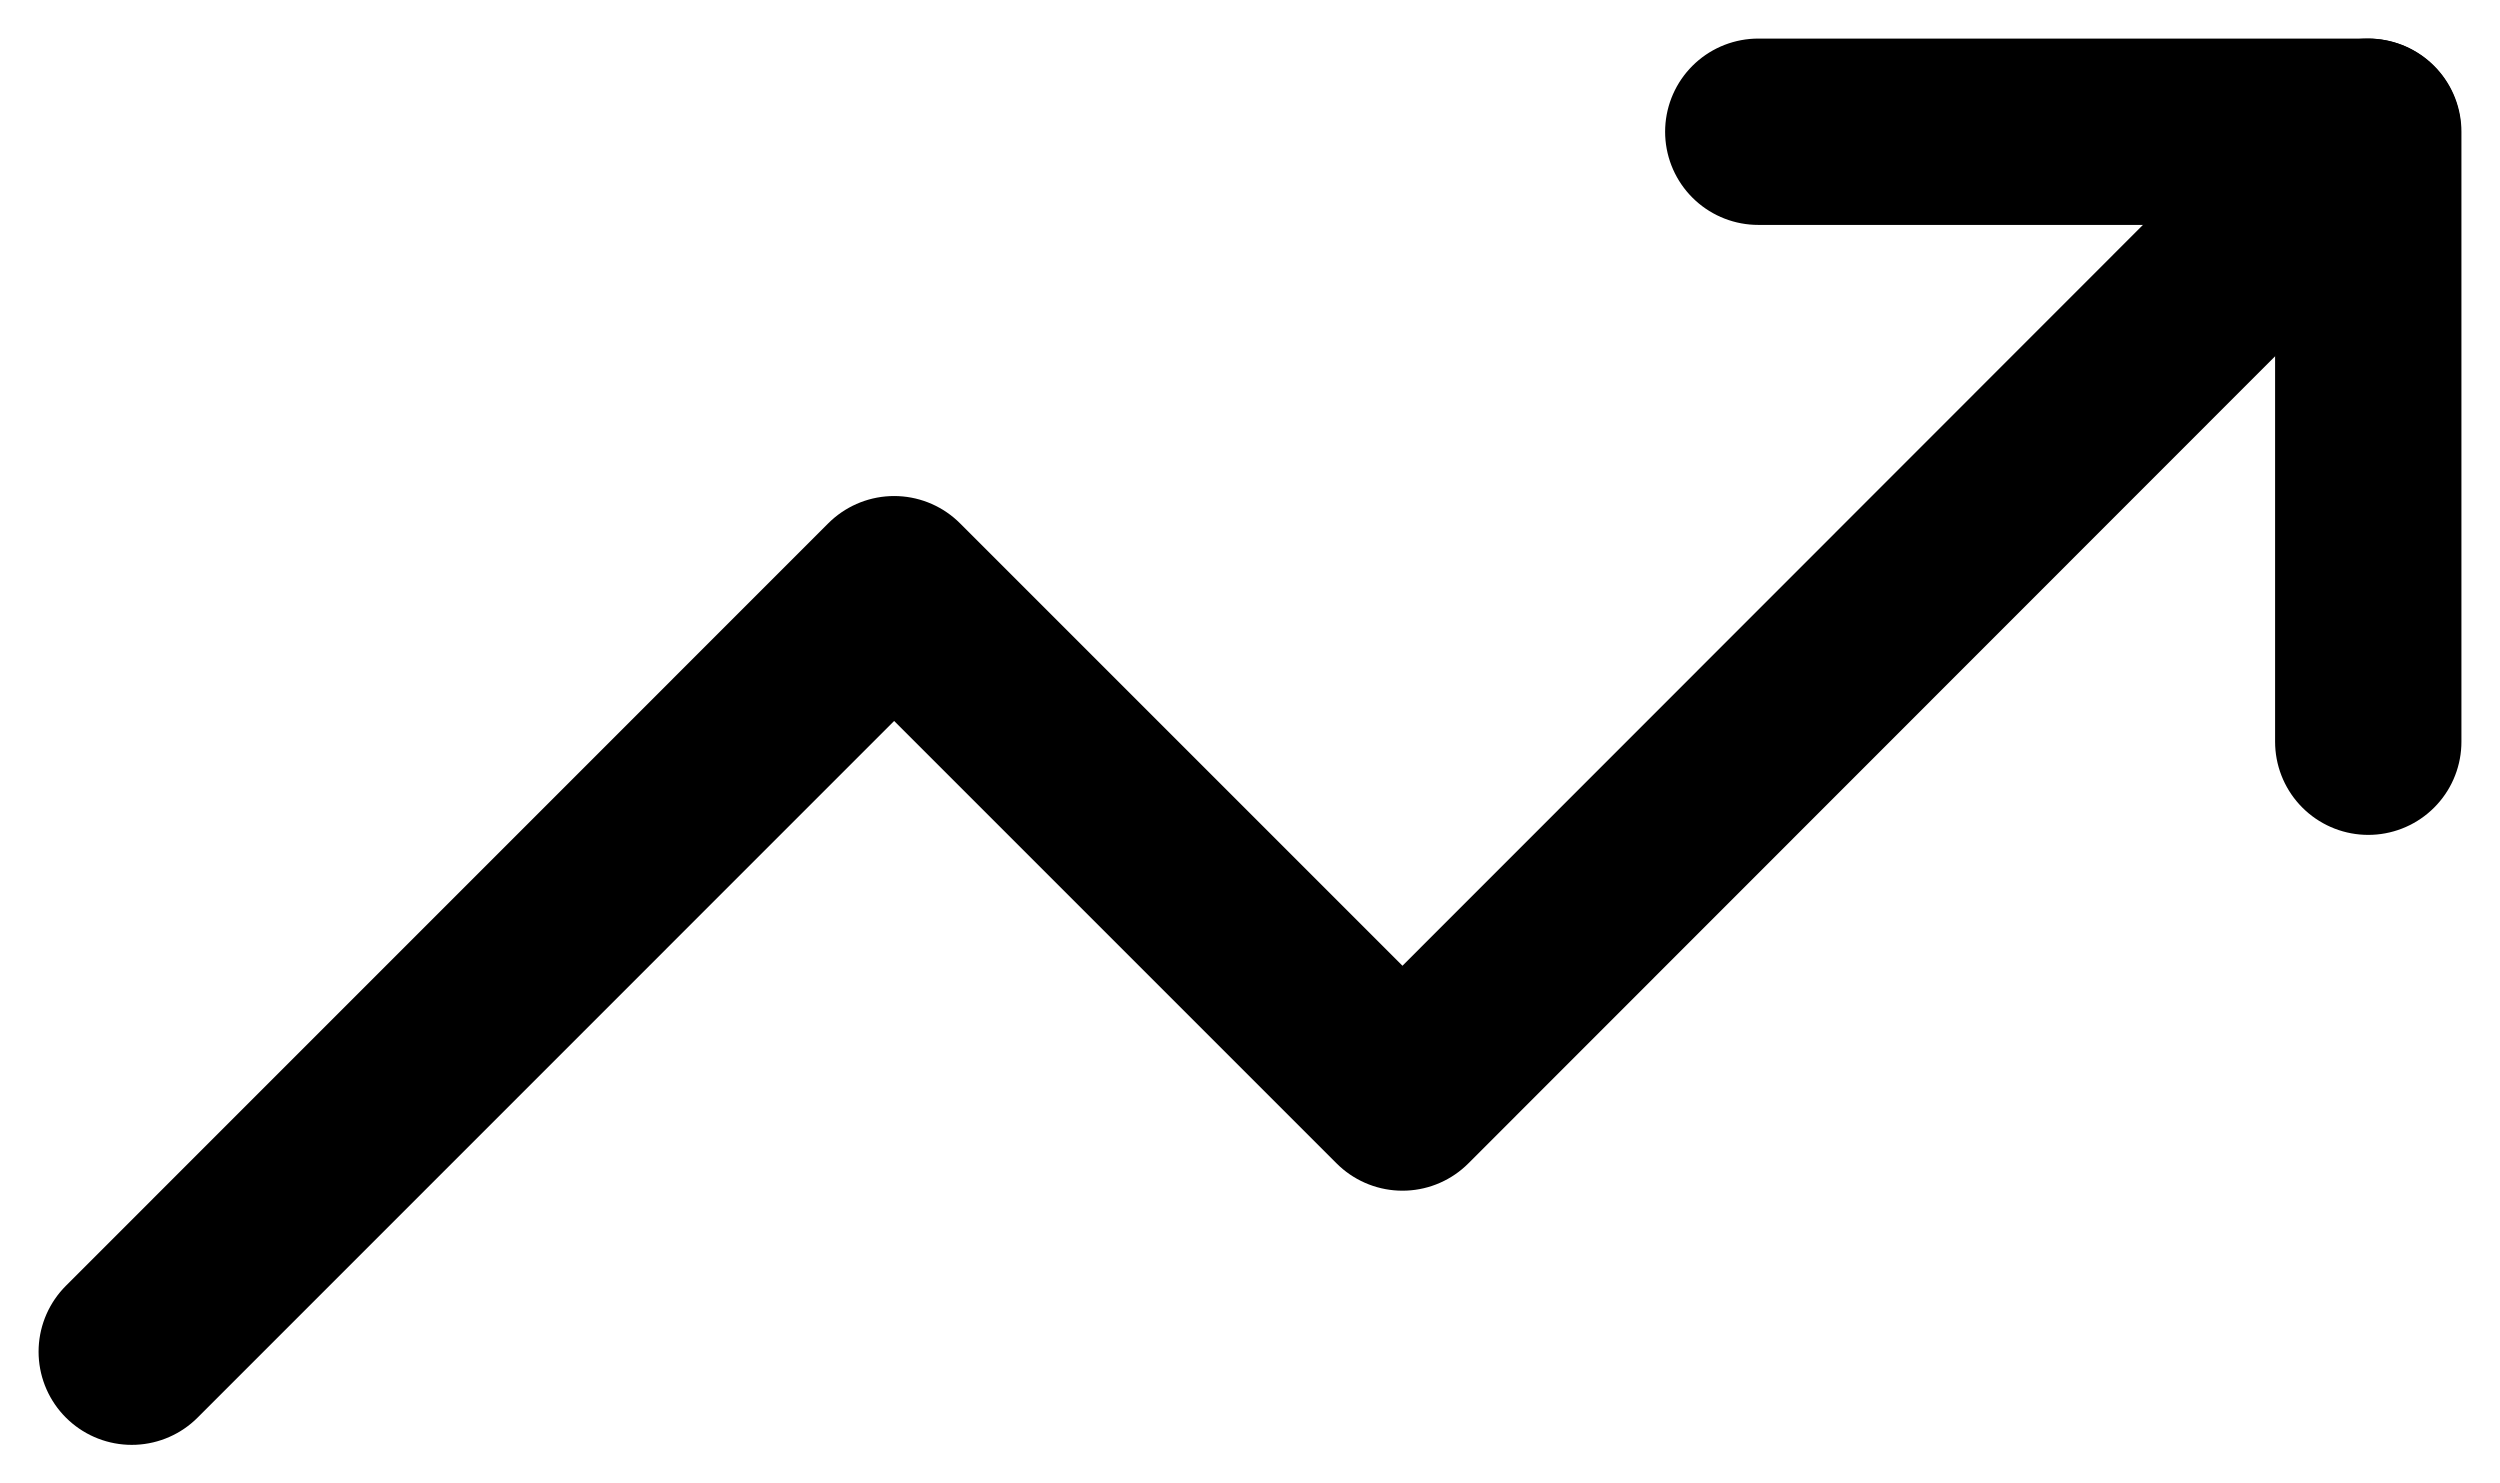
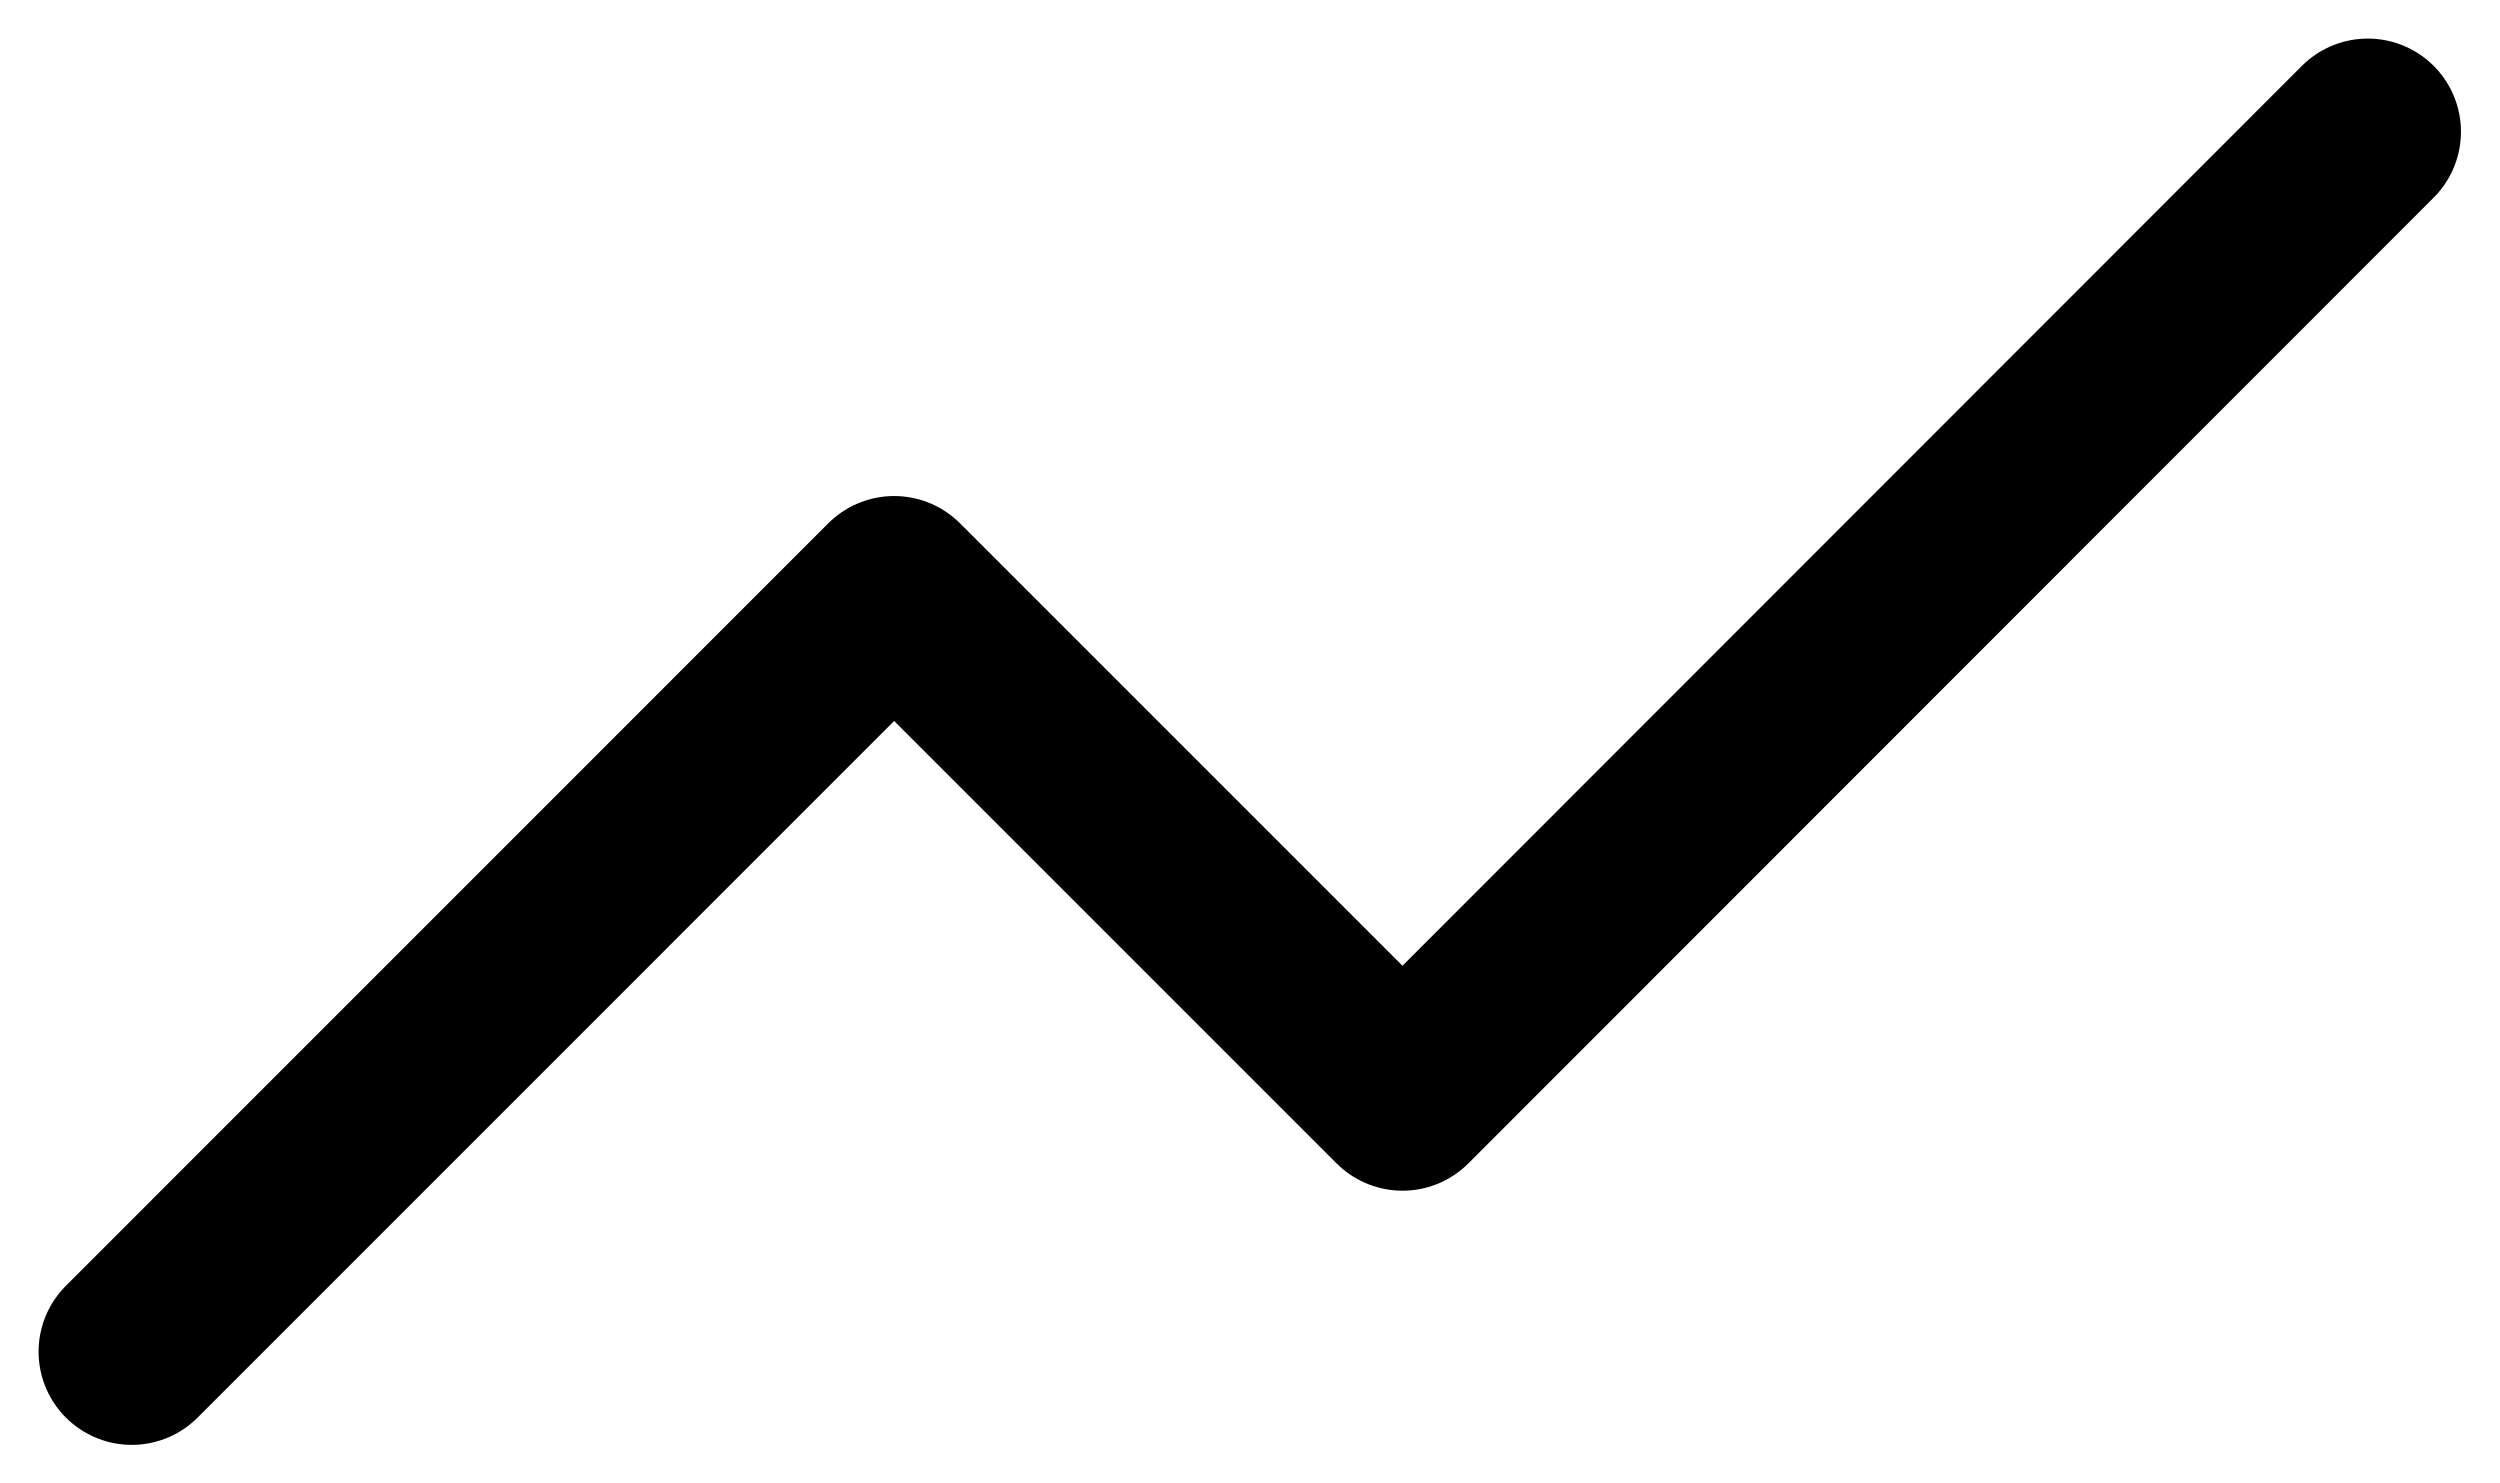
<svg xmlns="http://www.w3.org/2000/svg" width="26.833" height="15.922" viewBox="0 0 26.833 15.922">
  <g id="_3325156_trending_up_icon" data-name="3325156_trending_up_icon" transform="translate(0.414 -4.586)">
    <path id="Tracciato_144" data-name="Tracciato 144" d="M25,6,14.639,16.366,9.183,10.91,1,19.094" transform="translate(0 0)" fill="none" stroke="#000" stroke-linecap="round" stroke-linejoin="round" stroke-width="2" />
-     <path id="Tracciato_145" data-name="Tracciato 145" d="M17,6h6.547v6.547" transform="translate(1.458 0)" fill="none" stroke="#000" stroke-linecap="round" stroke-linejoin="round" stroke-width="2" />
  </g>
</svg>